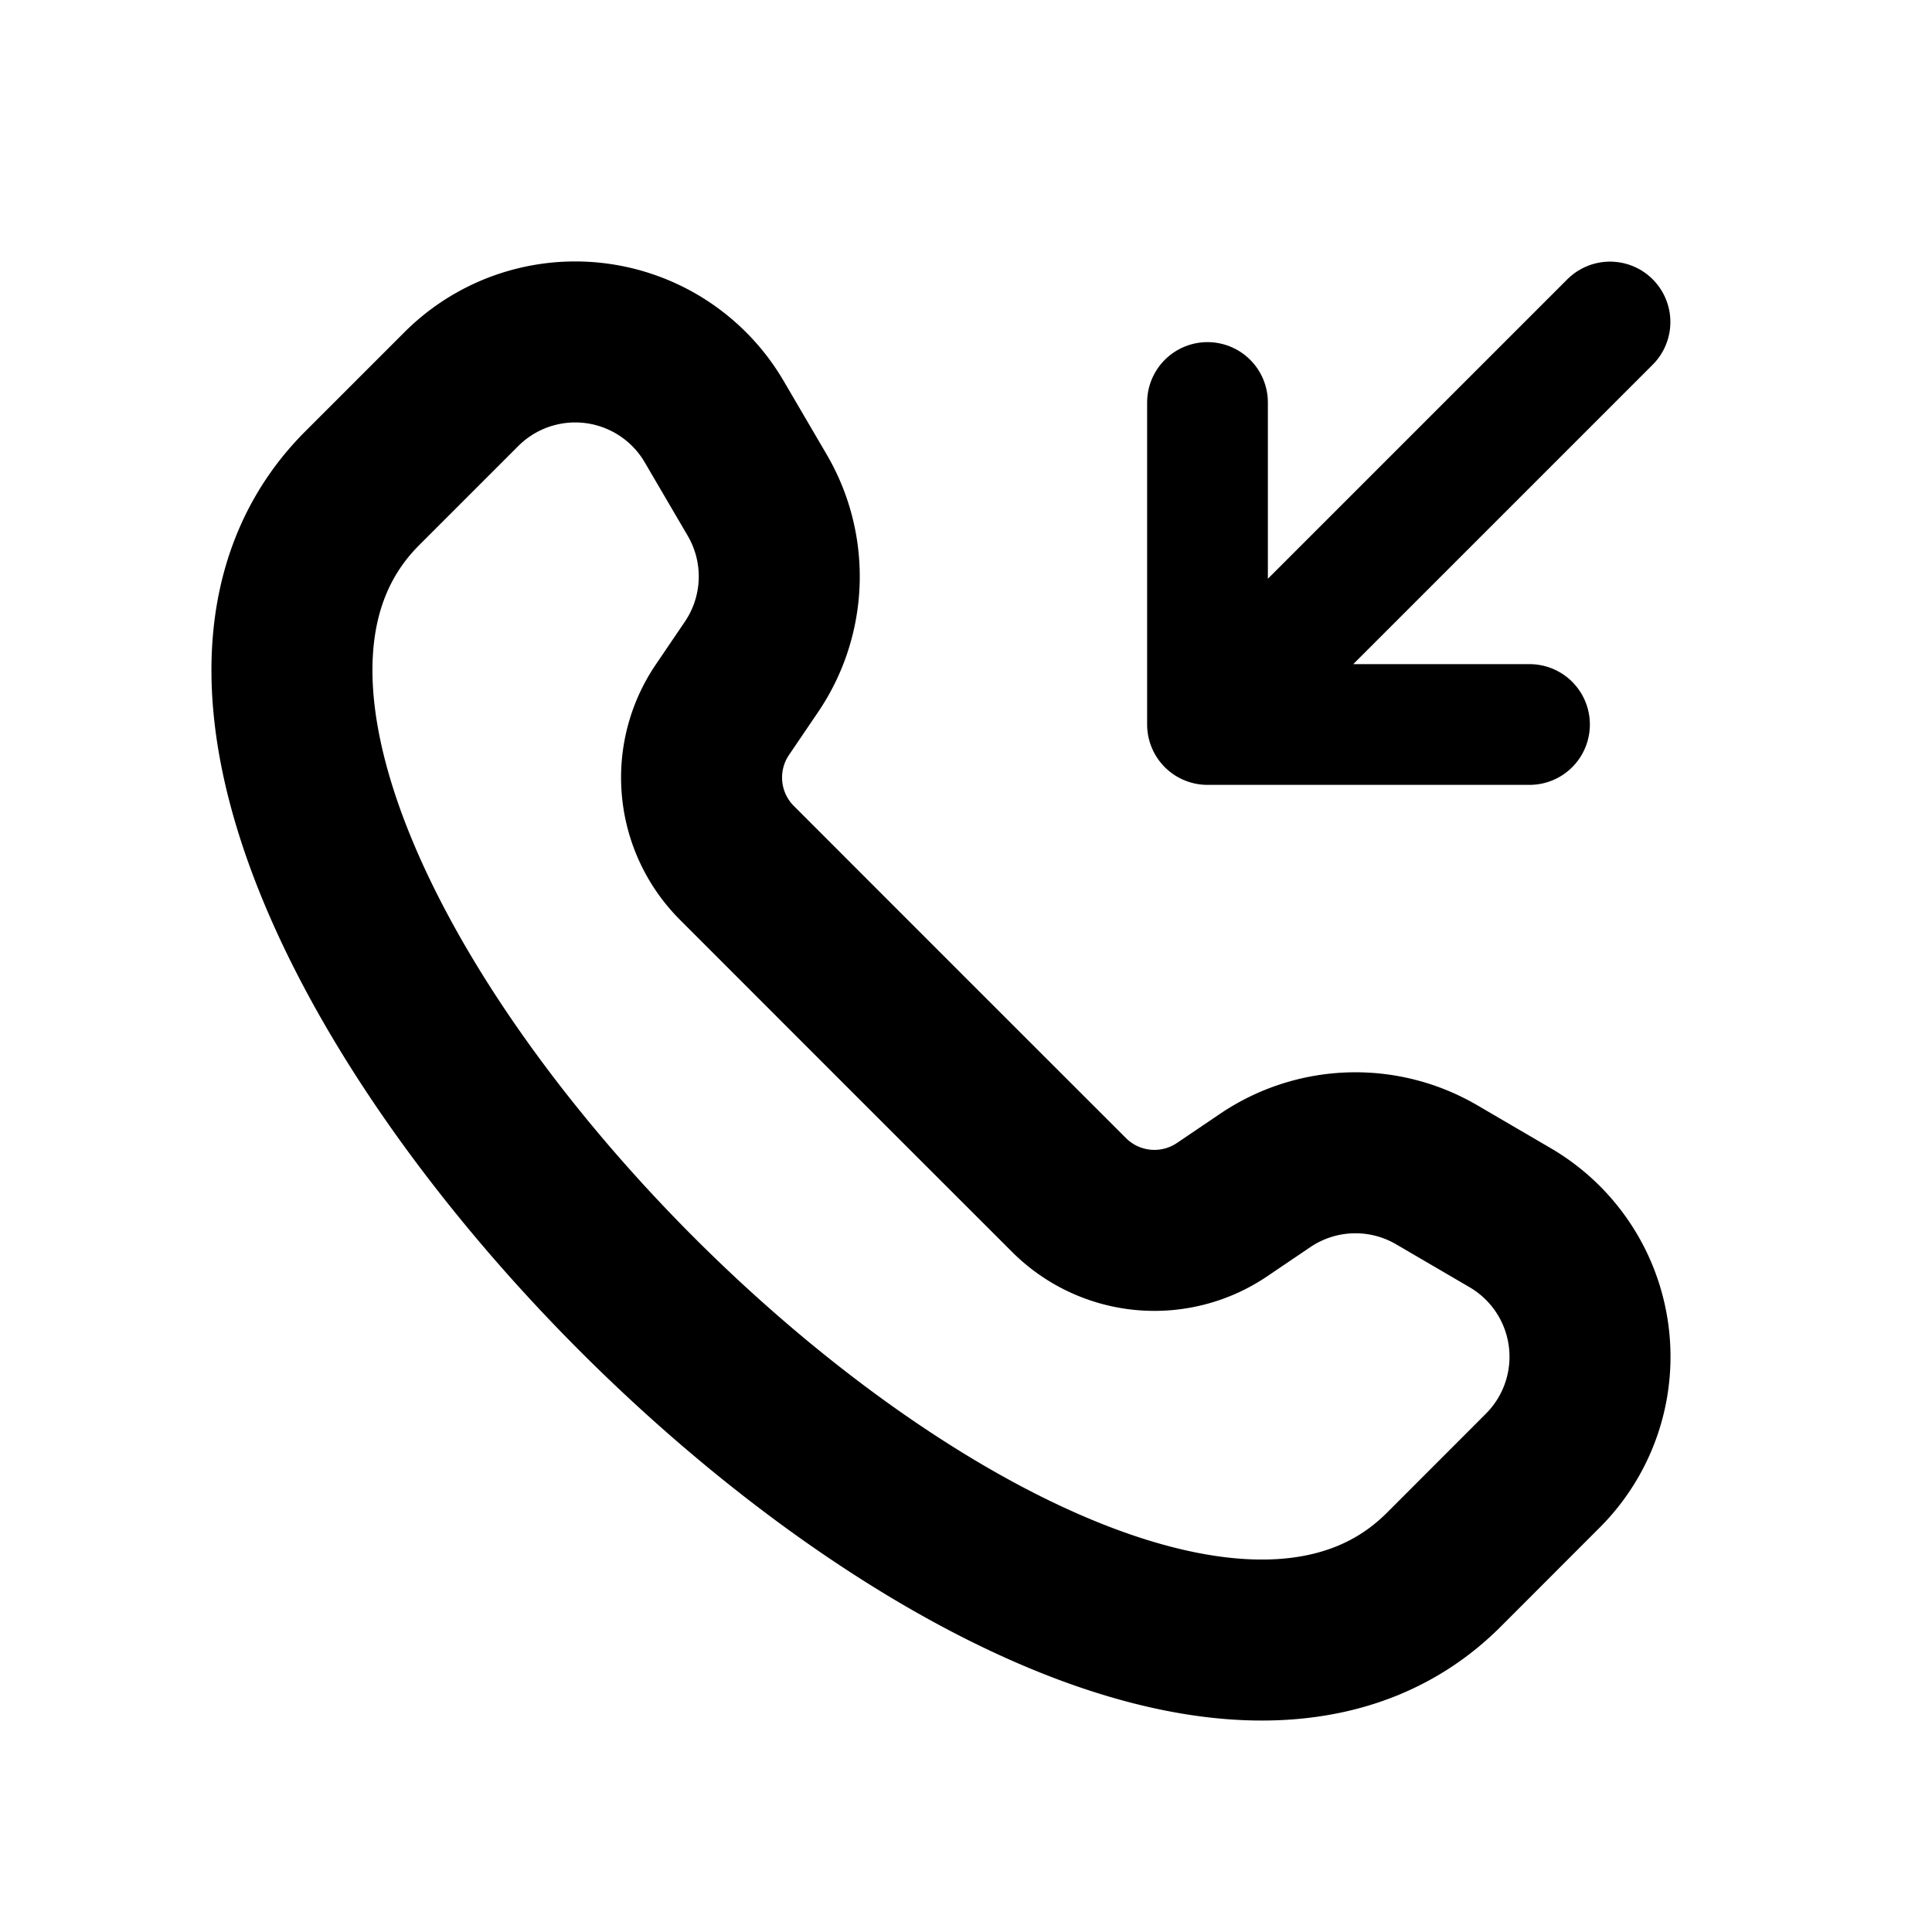
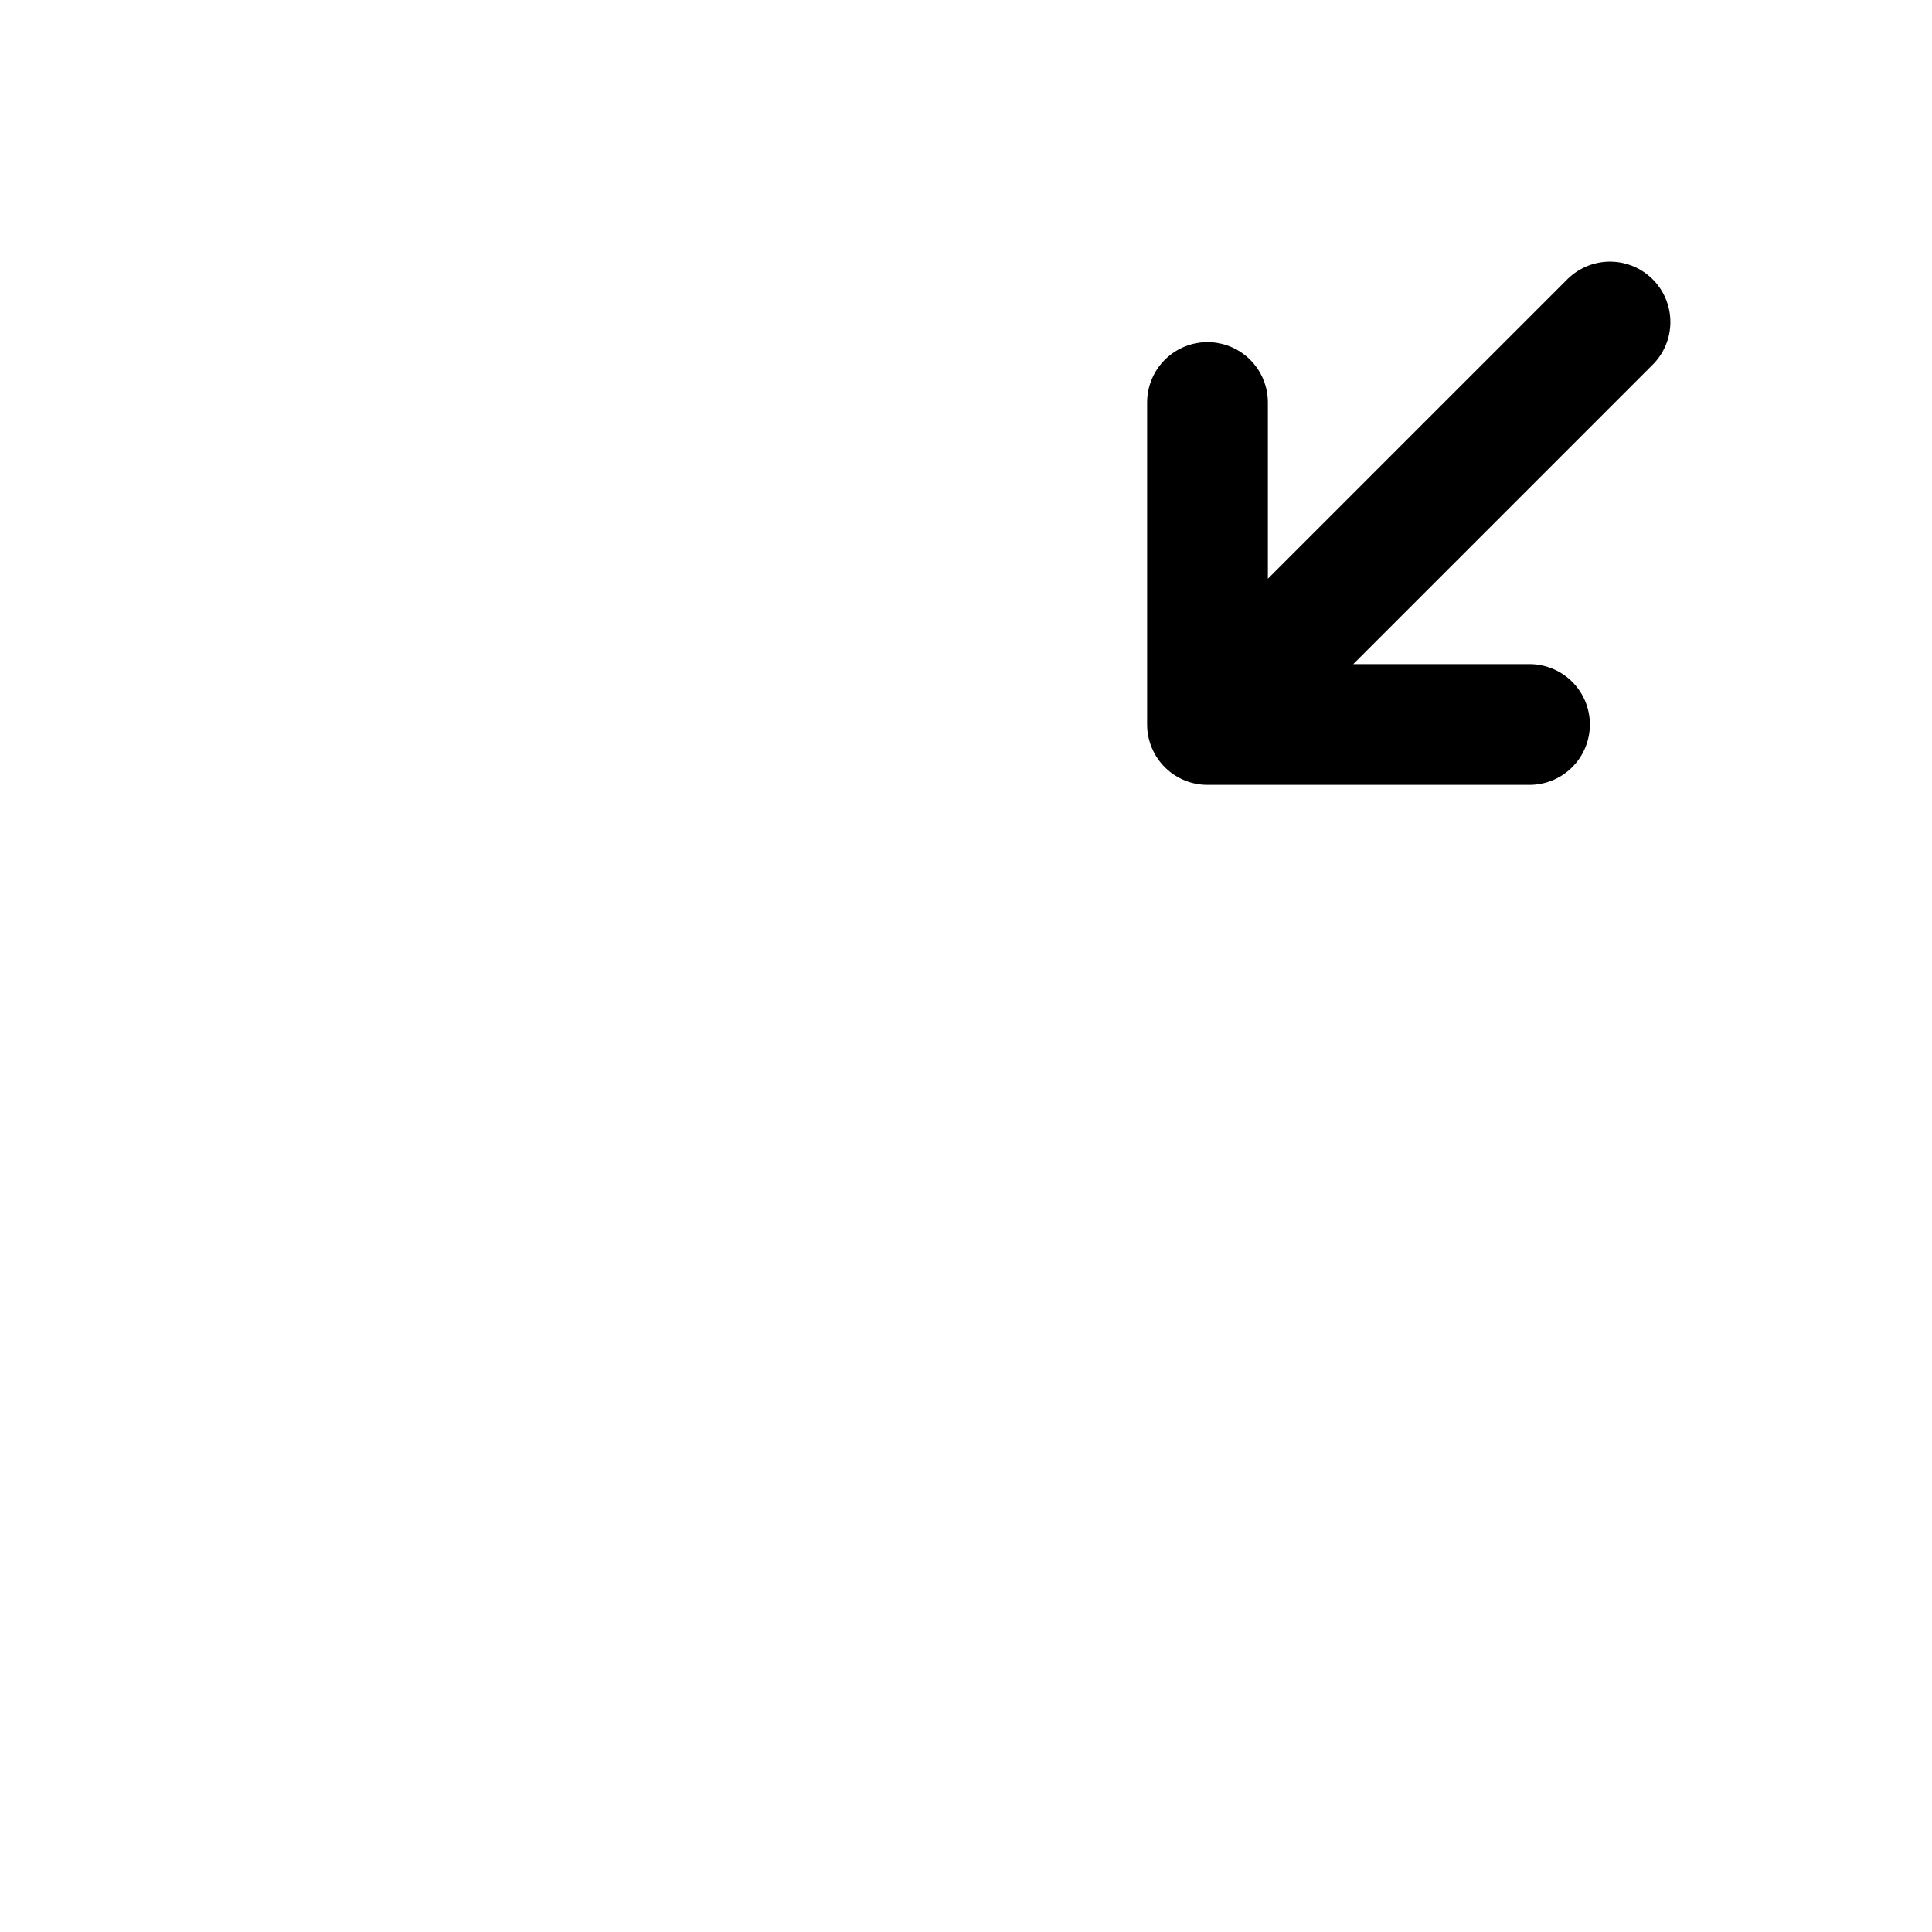
<svg xmlns="http://www.w3.org/2000/svg" width="24" height="24" fill="none">
-   <path d="M17.935 19.5C13.535 23.9.1 10.465 4.5 6.065l1.232-1.232a2 2 0 0 1 3.14.405l.535.914a2 2 0 0 1-.071 2.131l-.363.535a1.5 1.5 0 0 0 .182 1.902l2.062 2.063 2.063 2.062a1.5 1.5 0 0 0 1.902.181l.535-.362a2 2 0 0 1 2.131-.07l.914.534a2 2 0 0 1 .404 3.14L17.935 19.5z" stroke="currentColor" stroke-width="2" stroke-linecap="round" stroke-linejoin="round" />
  <path d="M20 4l-5 5m0 0h4m-4 0V5" stroke="currentColor" stroke-width="1.5" stroke-linecap="round" stroke-linejoin="round" />
</svg>